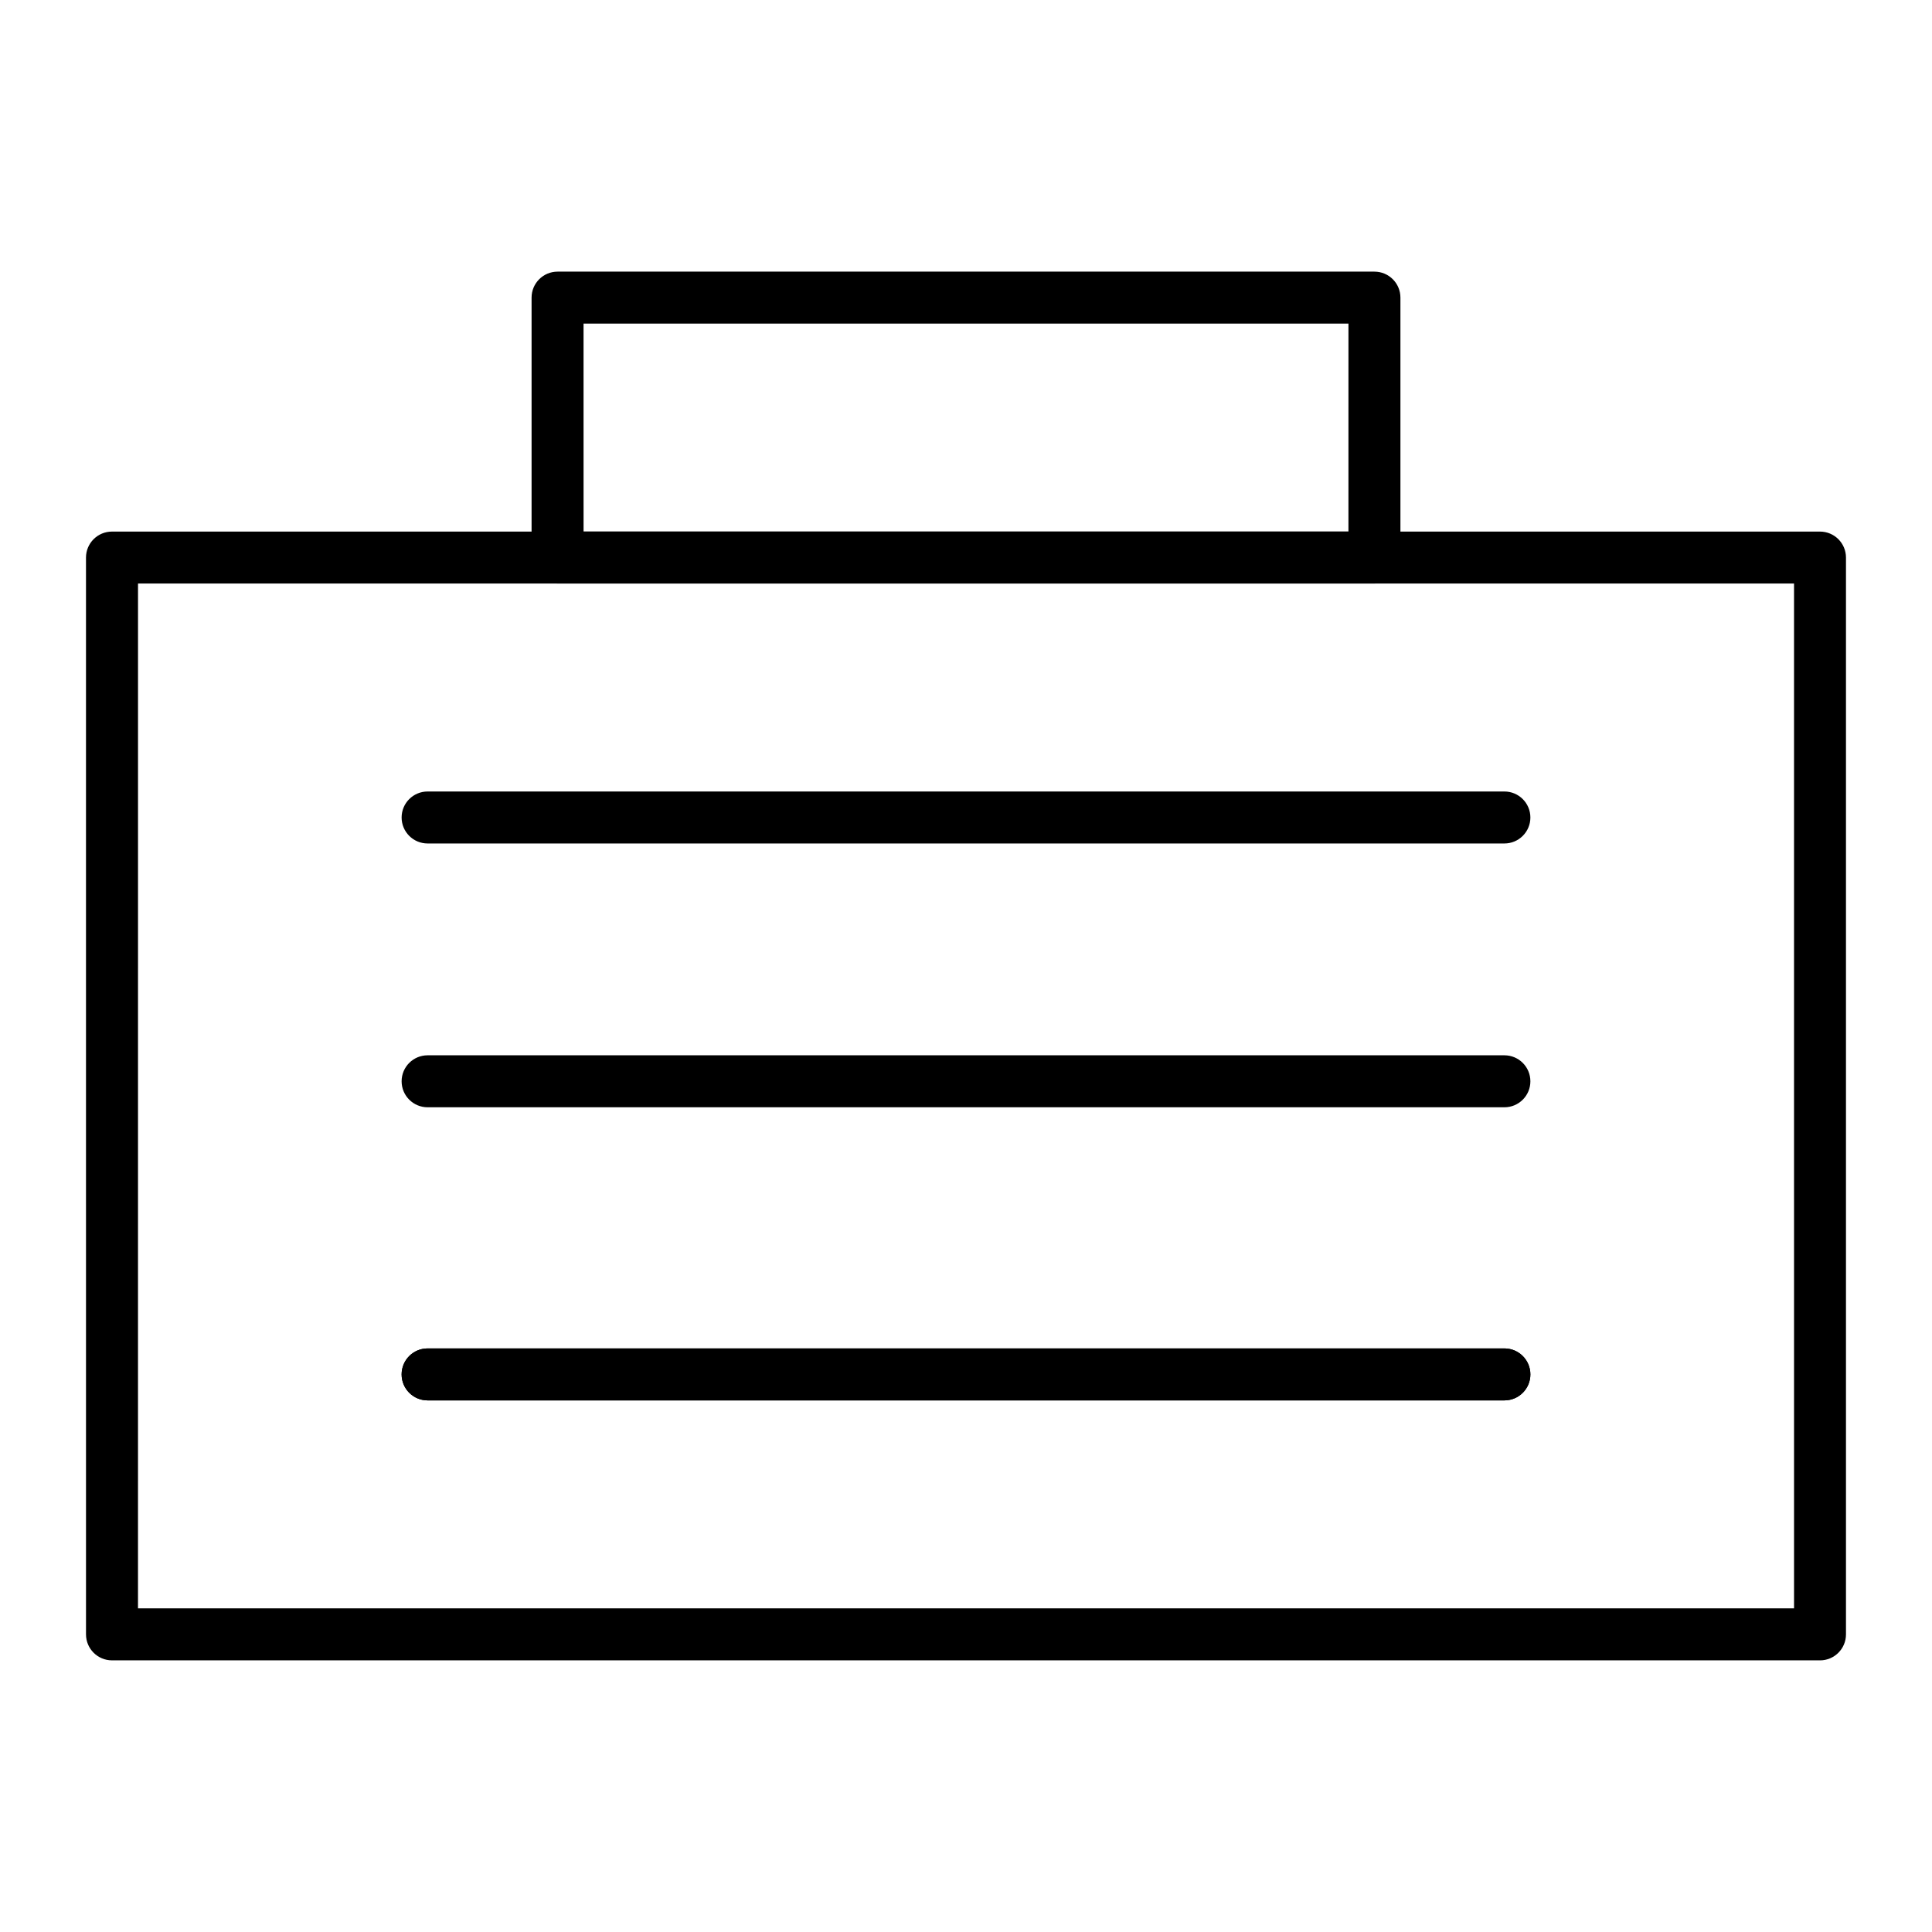
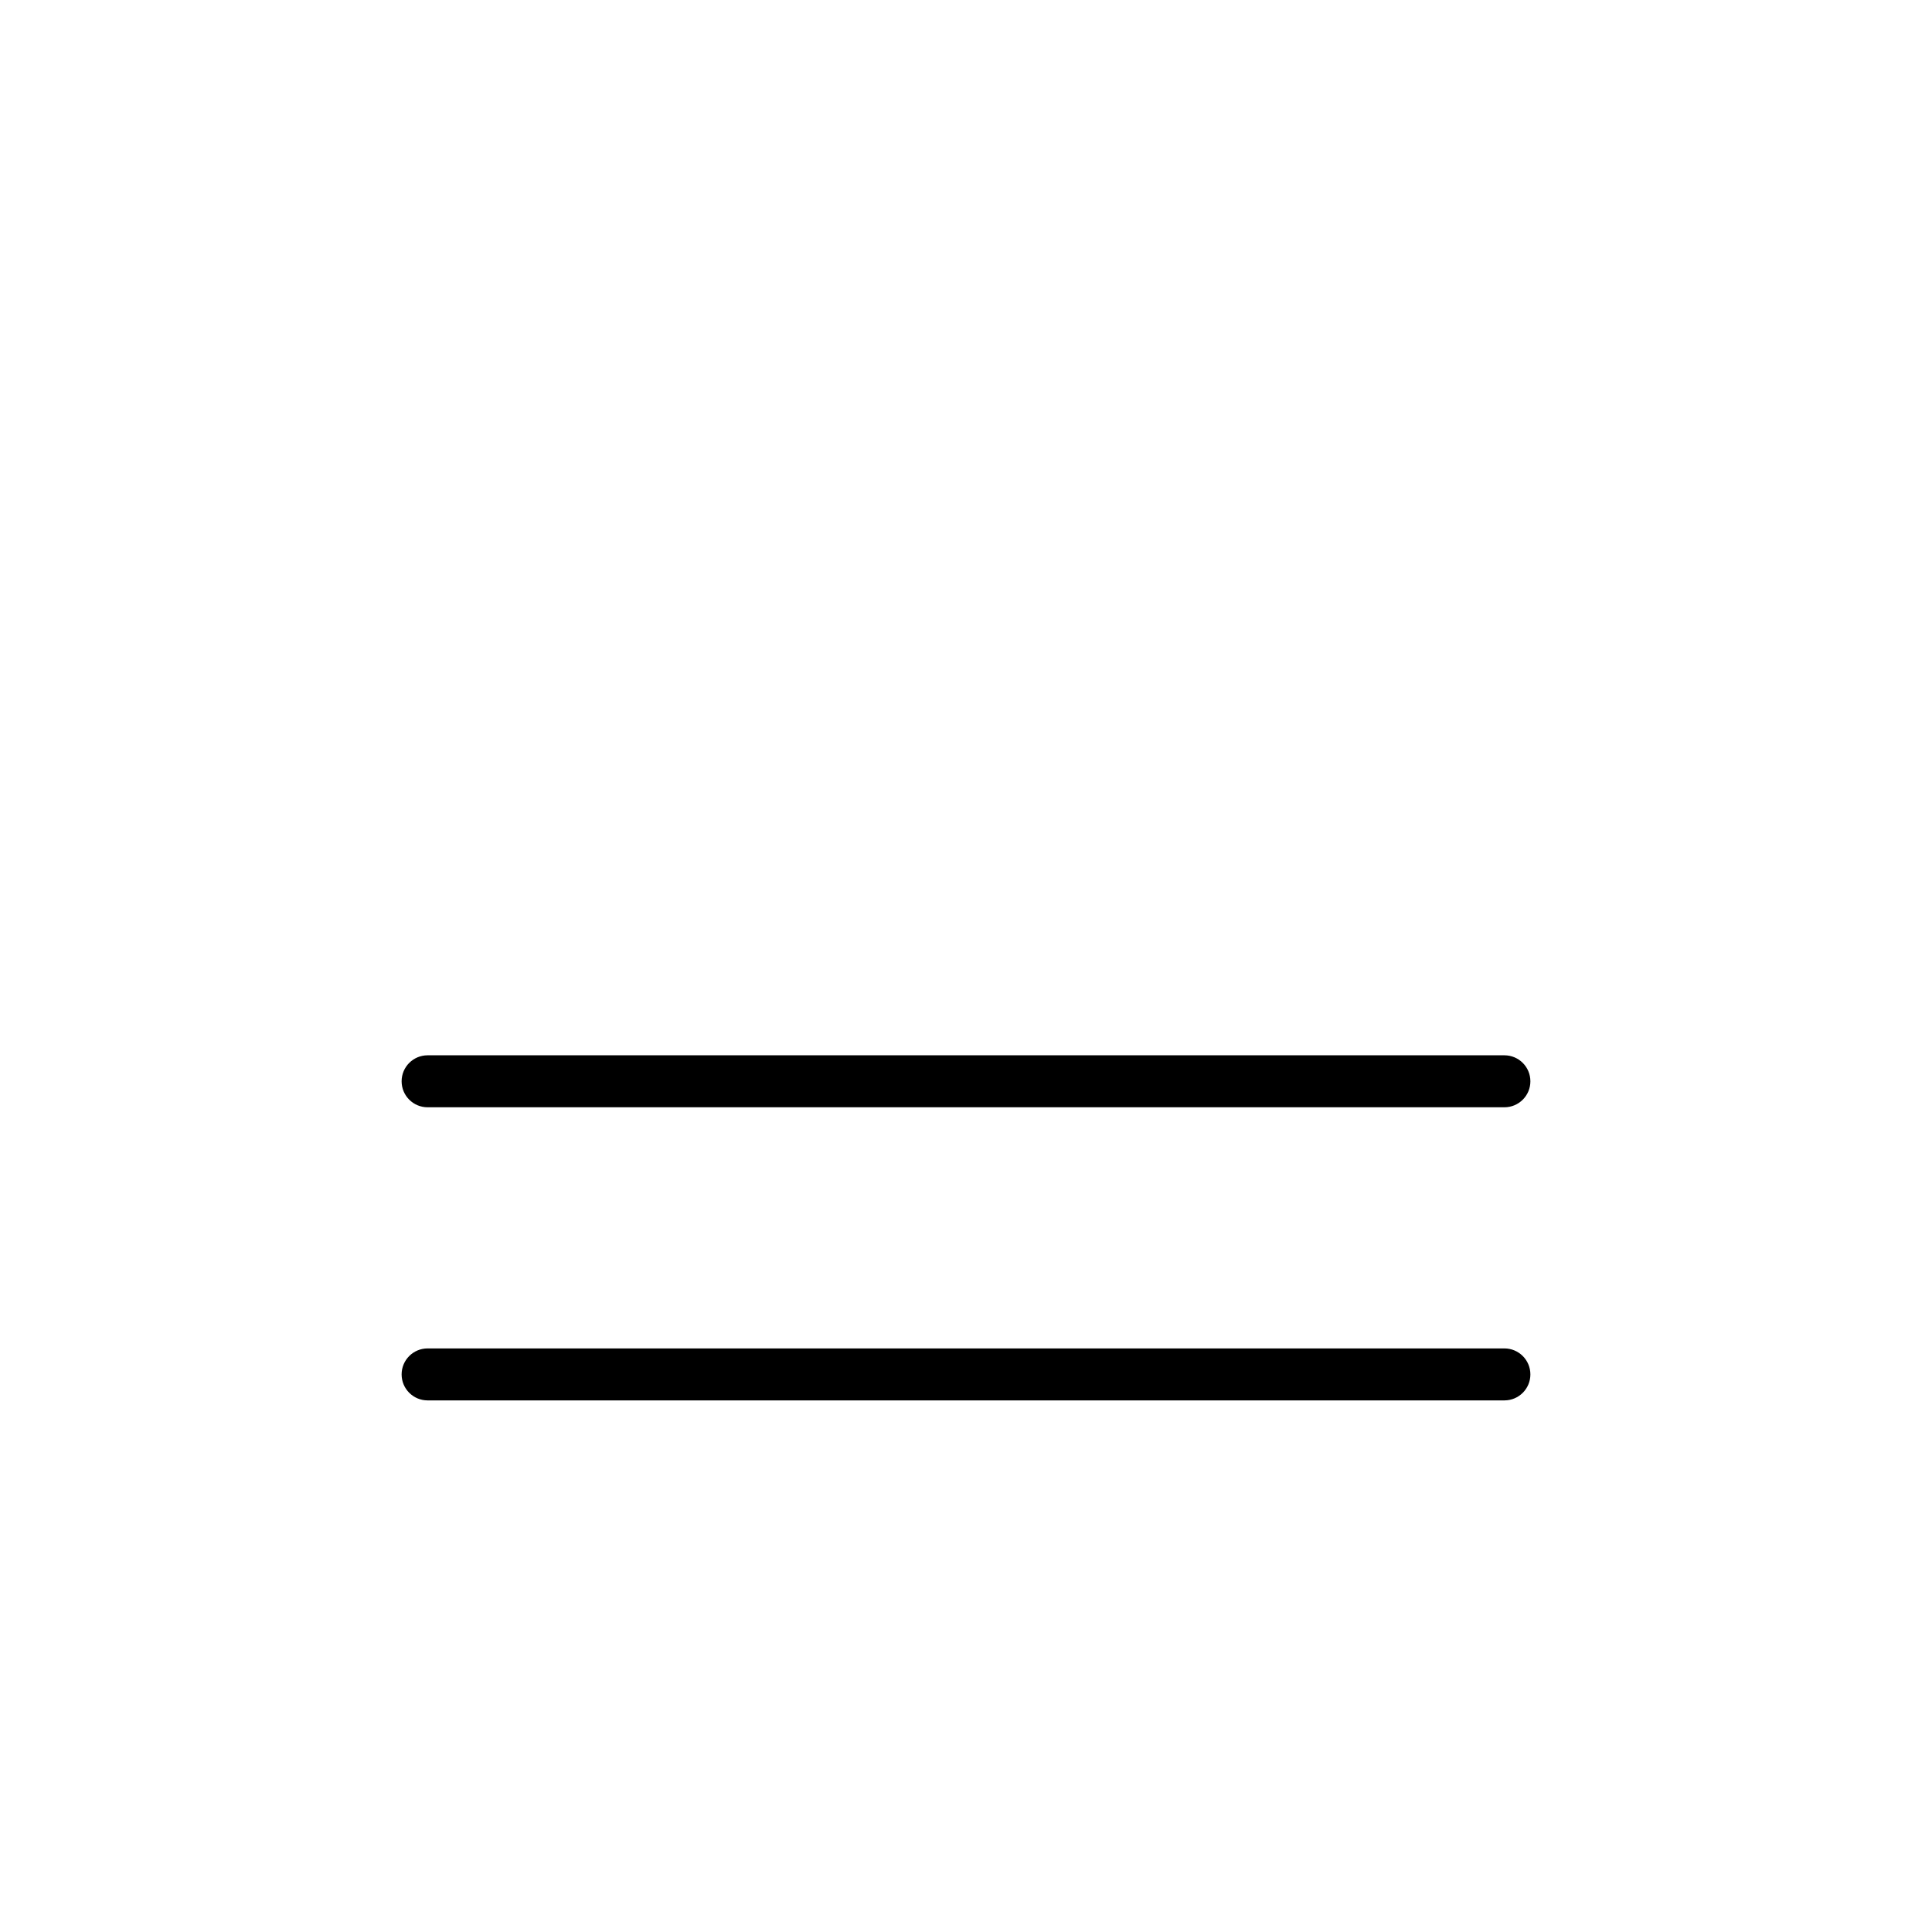
<svg xmlns="http://www.w3.org/2000/svg" fill="#000000" width="800px" height="800px" version="1.1" viewBox="144 144 512 512">
  <g>
-     <path d="m626.32 584.01h-452.64c-3.805 0-6.887-3.082-6.887-6.887l-0.004-285.36c0-3.805 3.082-6.887 6.887-6.887h452.64c3.805 0 6.887 3.082 6.887 6.887v285.36c0.004 3.805-3.078 6.891-6.883 6.891zm-445.75-13.777h438.87l-0.004-271.59h-438.86z" />
-     <path d="m508.24 298.64h-216.48c-3.805 0-6.887-3.082-6.887-6.887v-68.879c0-3.805 3.082-6.887 6.887-6.887h216.48c3.805 0 6.887 3.082 6.887 6.887v68.879c0 3.805-3.082 6.887-6.887 6.887zm-209.59-13.773h202.7l0.004-55.105h-202.71z" />
    <path d="m542.68 515.12h-285.36c-3.805 0-6.887-3.082-6.887-6.887 0-3.805 3.082-6.887 6.887-6.887h285.36c3.805 0 6.887 3.082 6.887 6.887 0.004 3.805-3.078 6.887-6.883 6.887z" />
-     <path d="m542.68 367.53h-285.36c-3.805 0-6.887-3.082-6.887-6.887s3.082-6.887 6.887-6.887h285.36c3.805 0 6.887 3.082 6.887 6.887 0.004 3.801-3.078 6.887-6.883 6.887z" />
    <path d="m542.68 437.44h-285.36c-3.805 0-6.887-3.082-6.887-6.887 0-3.805 3.082-6.887 6.887-6.887h285.36c3.805 0 6.887 3.082 6.887 6.887 0.004 3.805-3.078 6.887-6.883 6.887z" />
-     <path d="m542.68 515.12h-285.36c-3.805 0-6.887-3.082-6.887-6.887 0-3.805 3.082-6.887 6.887-6.887h285.36c3.805 0 6.887 3.082 6.887 6.887 0.004 3.805-3.078 6.887-6.883 6.887z" />
  </g>
</svg>